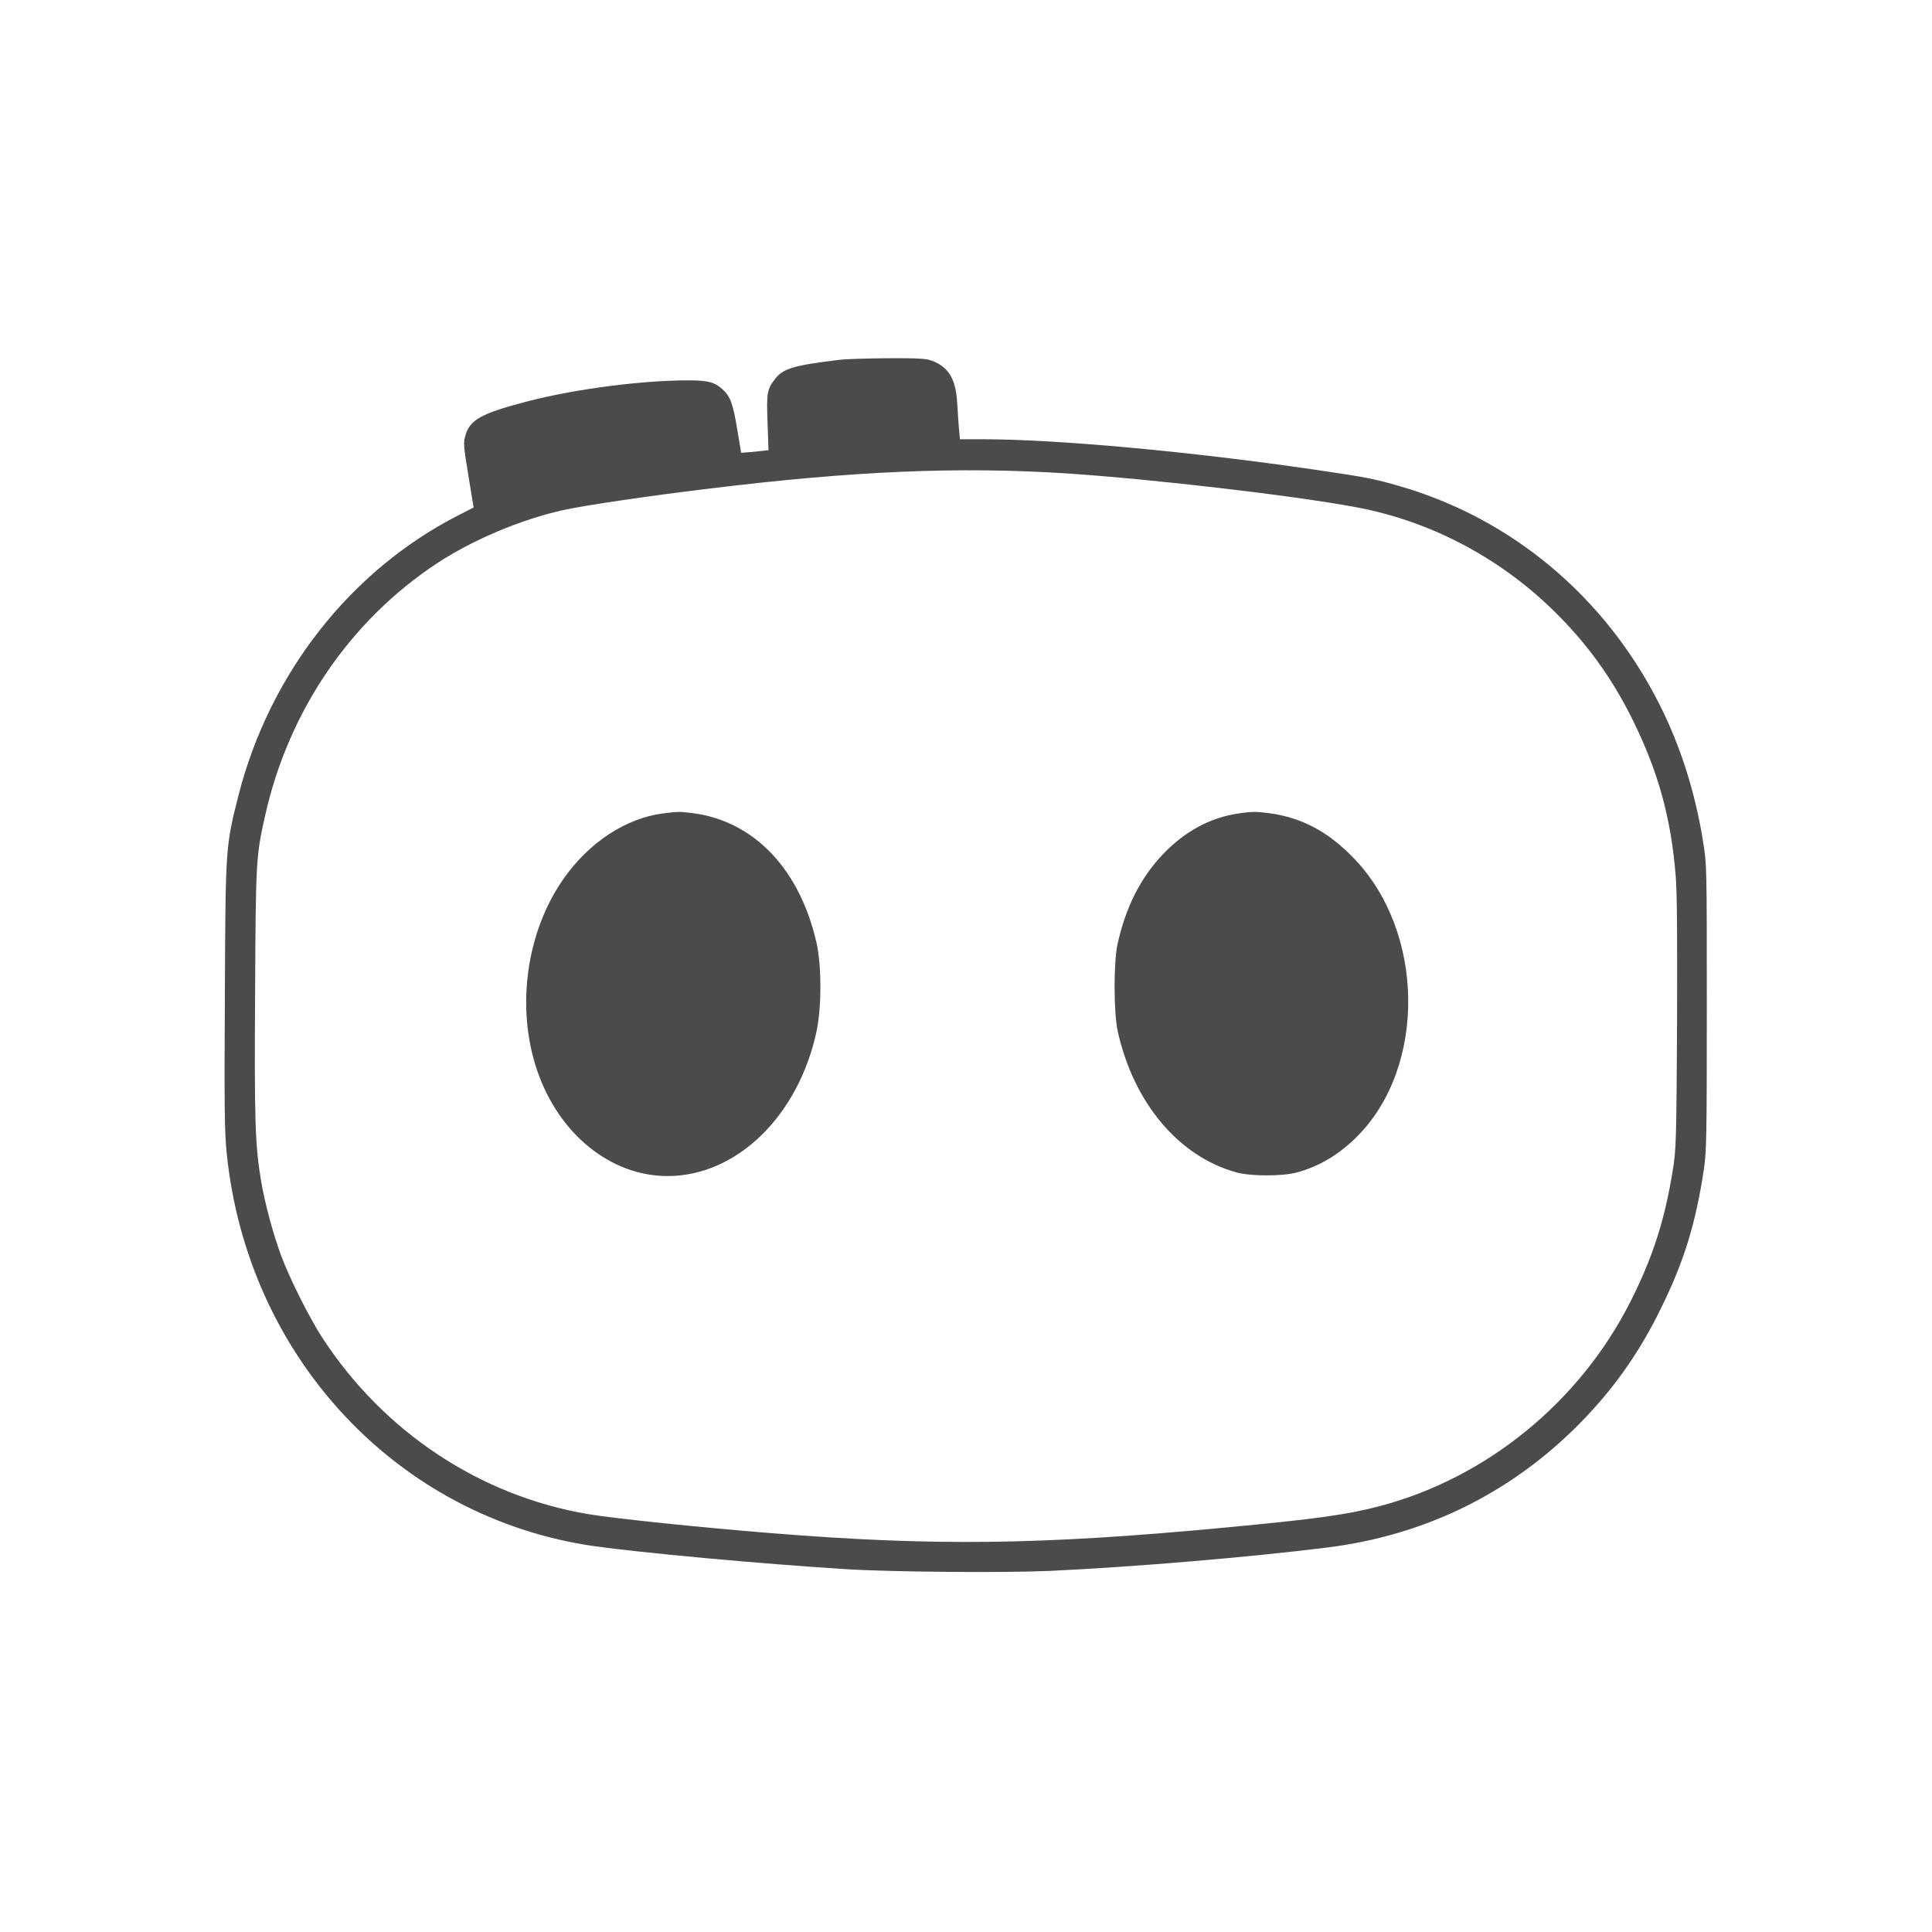
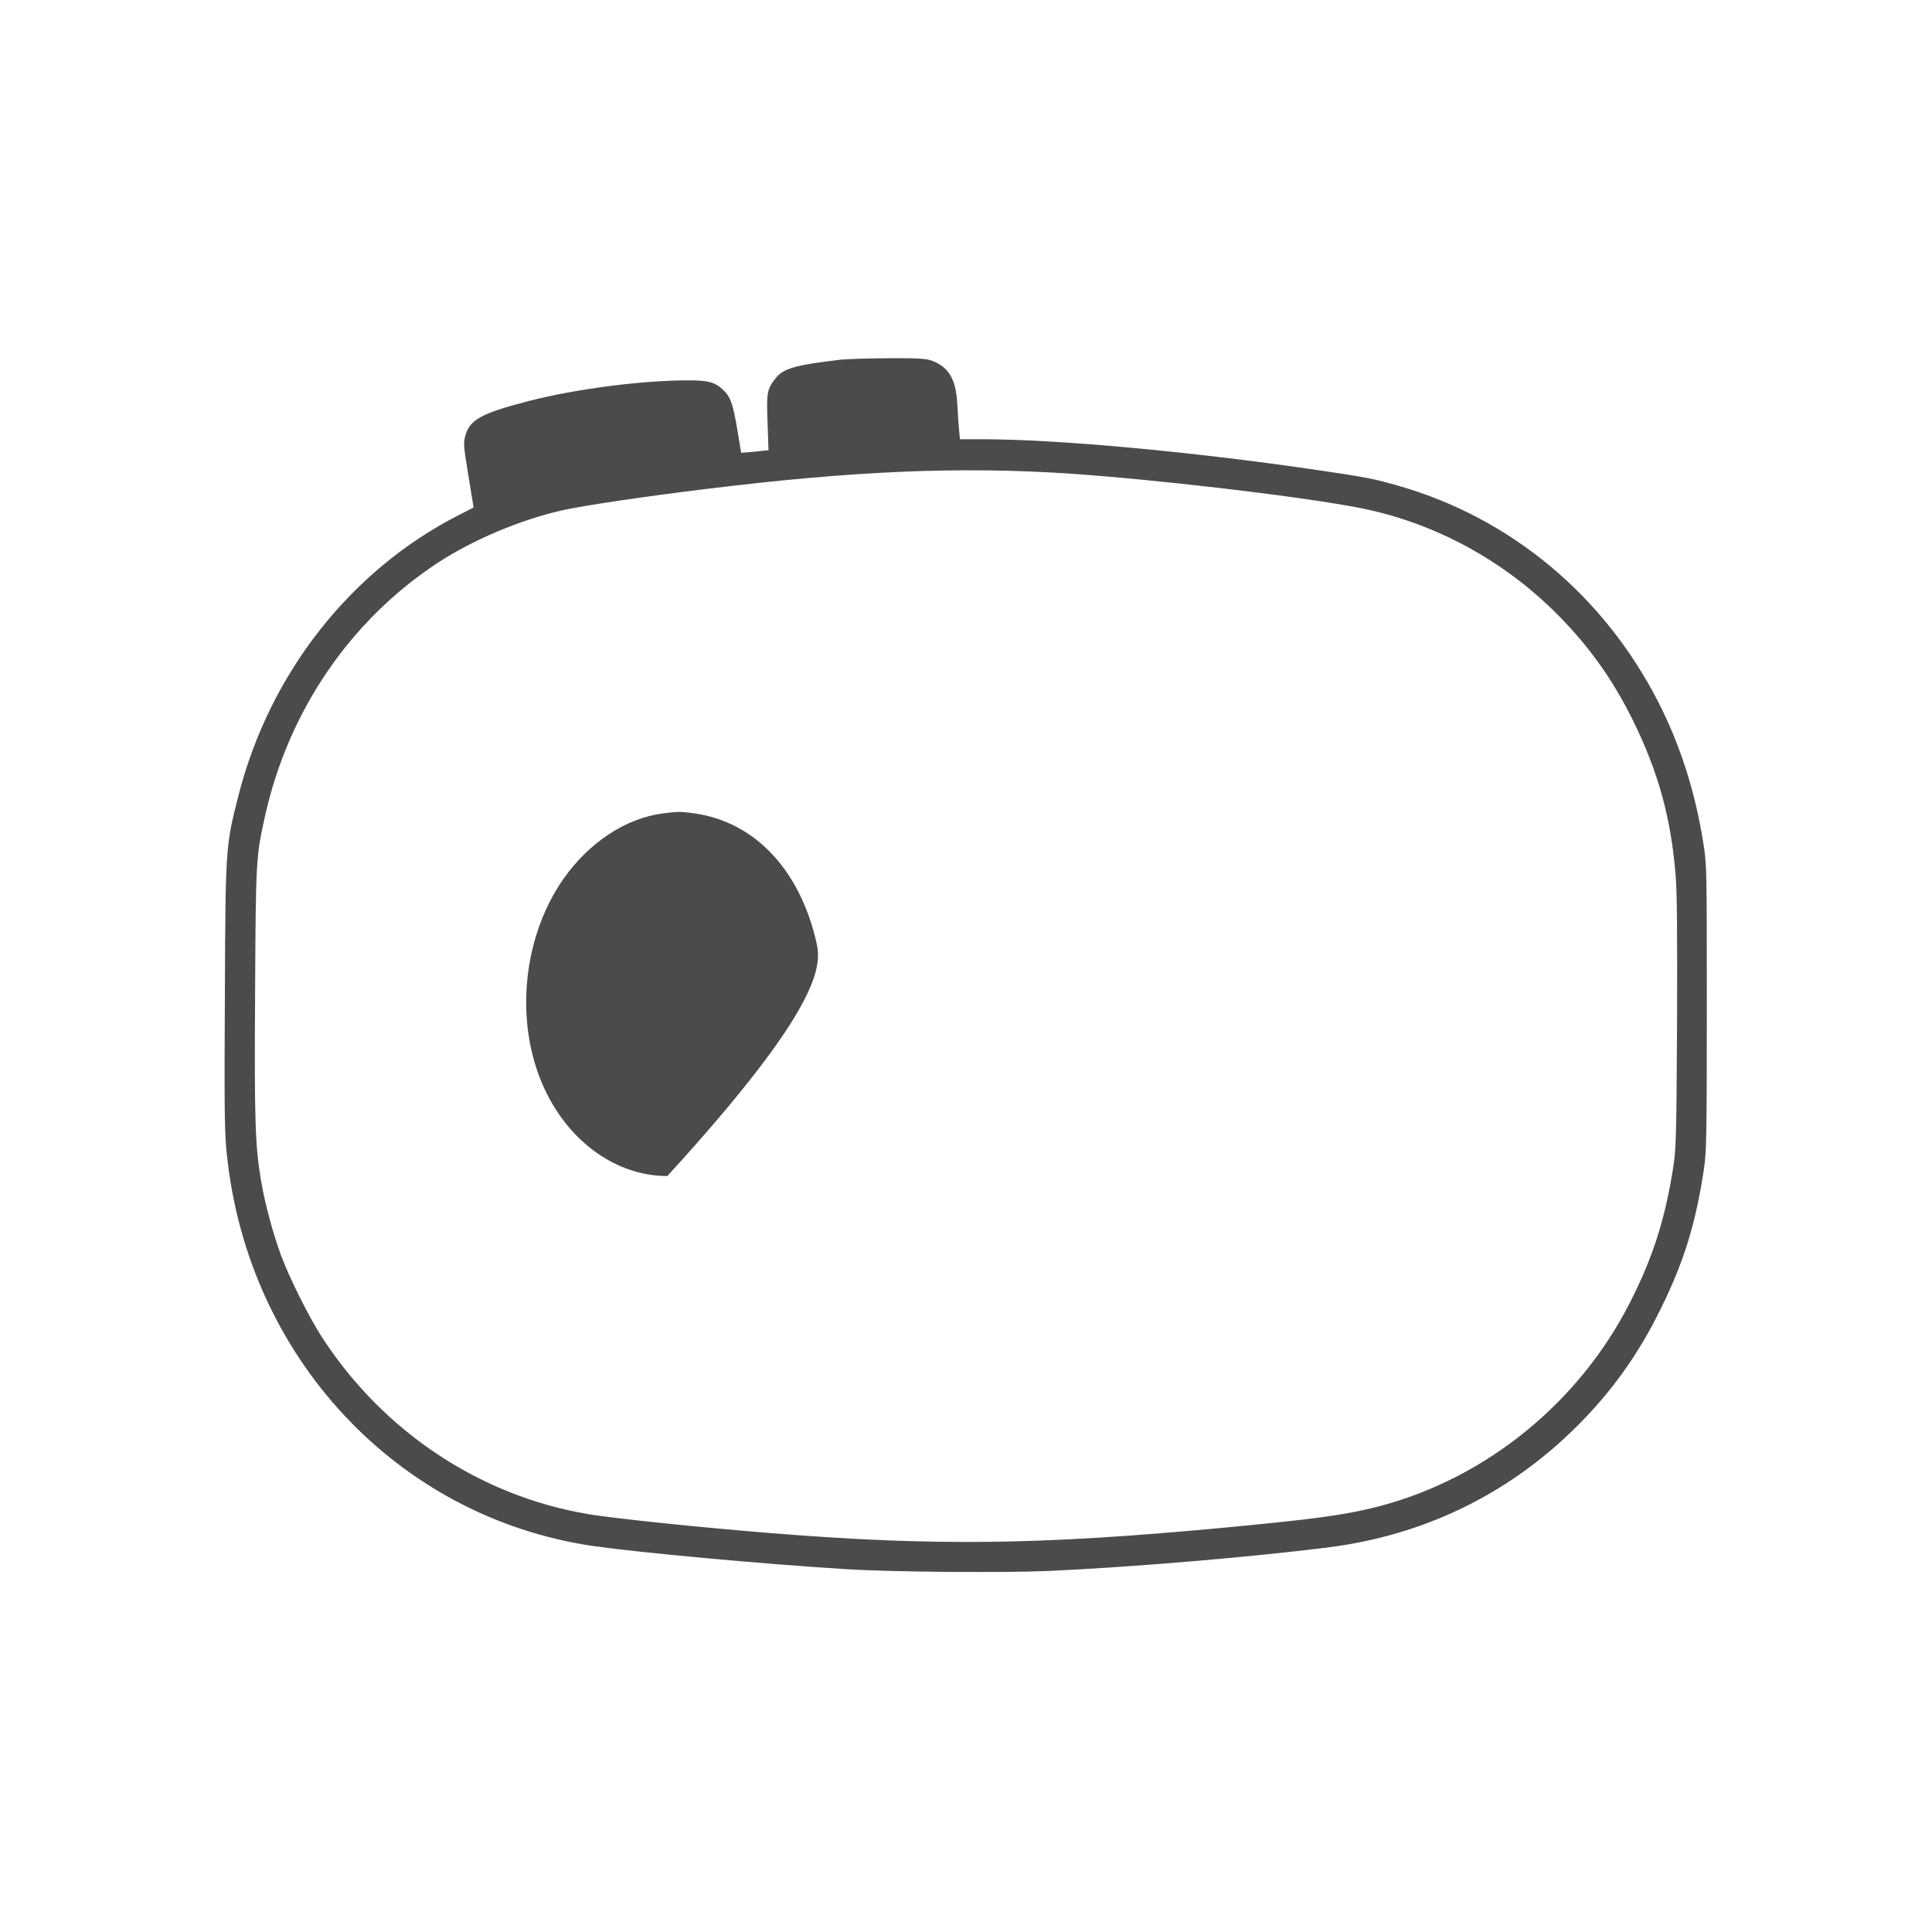
<svg xmlns="http://www.w3.org/2000/svg" width="256" height="256" viewBox="0 0 256 256" fill="none">
  <path d="M111.235 47.678C105.226 48.395 103.77 48.838 102.737 50.166C101.641 51.579 101.556 52.001 101.704 55.986L101.83 59.656L100.628 59.782C99.975 59.867 99.152 59.93 98.815 59.951L98.203 59.993L97.718 57.062C97.128 53.477 96.791 52.549 95.736 51.579C94.682 50.63 93.796 50.398 91.203 50.398C85.087 50.398 76.42 51.516 70.136 53.119C63.852 54.742 62.271 55.586 61.68 57.673C61.385 58.686 61.406 58.981 62.06 62.987L62.756 67.247L60.689 68.302C46.413 75.619 35.743 89.241 31.61 105.352C29.881 112.184 29.881 112.163 29.796 132.006C29.712 146.999 29.754 150.099 30.049 152.883C32.812 179.853 52.676 201.088 78.656 204.863C84.729 205.728 100.839 207.225 112.079 207.921C118.026 208.3 133.061 208.427 139.092 208.153C150.036 207.646 165.43 206.36 175.868 205.053C188.731 203.45 200.013 197.946 209.081 188.858C213.678 184.24 217.157 179.347 220.046 173.443C223.146 167.159 224.685 162.161 225.782 154.886C226.119 152.588 226.161 150.626 226.161 133.482C226.161 114.82 226.161 114.567 225.676 111.573C224.622 104.93 222.64 98.731 219.772 93.1C212.581 78.993 200.308 68.723 185.484 64.421C182.068 63.43 180.95 63.219 174.181 62.228C157.543 59.803 139.999 58.201 130.066 58.201H127.199L127.072 56.872C127.009 56.155 126.903 54.616 126.84 53.456C126.65 50.166 125.68 48.585 123.382 47.762C122.644 47.509 121.463 47.446 117.583 47.467C114.905 47.488 112.058 47.573 111.235 47.678ZM141.411 62.734C152.777 63.494 171.123 65.623 179.558 67.184C189.343 68.976 198.516 73.763 205.791 80.848C210.219 85.171 213.593 89.811 216.356 95.42C219.751 102.315 221.438 108.431 222.049 116.191C222.218 118.278 222.26 124.436 222.218 135.697C222.134 151.217 222.091 152.292 221.67 154.949C220.594 161.676 218.992 166.653 216.018 172.515C209.27 185.842 196.913 195.88 182.742 199.591C178.462 200.709 174.413 201.278 162.056 202.438C137.827 204.715 123.74 204.884 102.273 203.155C93.248 202.438 81.186 201.194 77.917 200.624C63.641 198.22 50.883 189.764 42.765 177.344C41.036 174.729 38.294 169.225 37.219 166.294C36.165 163.405 35.11 159.504 34.604 156.531C33.803 151.807 33.697 148.56 33.803 131.479C33.887 113.956 33.929 113.428 35.131 108.072C38.231 94.176 46.434 82.177 57.99 74.585C62.608 71.549 69.04 68.829 74.565 67.606C77.116 67.015 85.931 65.708 93.838 64.759C113.112 62.397 127.03 61.807 141.411 62.734Z" fill="#4C4A4A" />
-   <path d="M87.871 107.777C82.915 108.41 78.023 111.636 74.628 116.507C69.715 123.55 68.344 133.588 71.191 141.896C74.08 150.289 80.912 155.814 88.419 155.835C97.592 155.856 105.795 147.885 108.199 136.645C108.874 133.461 108.874 127.957 108.199 124.942C105.964 115.157 99.954 108.852 91.878 107.756C90.043 107.524 89.916 107.524 87.871 107.777Z" fill="#4C4A4A" />
-   <path d="M164.164 107.777C160.368 108.325 157.058 110.117 154.127 113.154C151.132 116.296 149.15 120.218 148.074 125.132C147.547 127.578 147.568 134.157 148.096 136.603C150.183 146.113 156.193 153.262 163.848 155.35C165.746 155.877 169.963 155.877 171.861 155.35C174.834 154.548 177.491 152.946 179.874 150.542C189.047 141.284 188.794 123.424 179.368 113.702C175.973 110.181 172.494 108.346 168.213 107.756C166.357 107.524 165.956 107.524 164.164 107.777Z" fill="#4C4A4A" />
+   <path d="M87.871 107.777C82.915 108.41 78.023 111.636 74.628 116.507C69.715 123.55 68.344 133.588 71.191 141.896C74.08 150.289 80.912 155.814 88.419 155.835C108.874 133.461 108.874 127.957 108.199 124.942C105.964 115.157 99.954 108.852 91.878 107.756C90.043 107.524 89.916 107.524 87.871 107.777Z" fill="#4C4A4A" />
</svg>